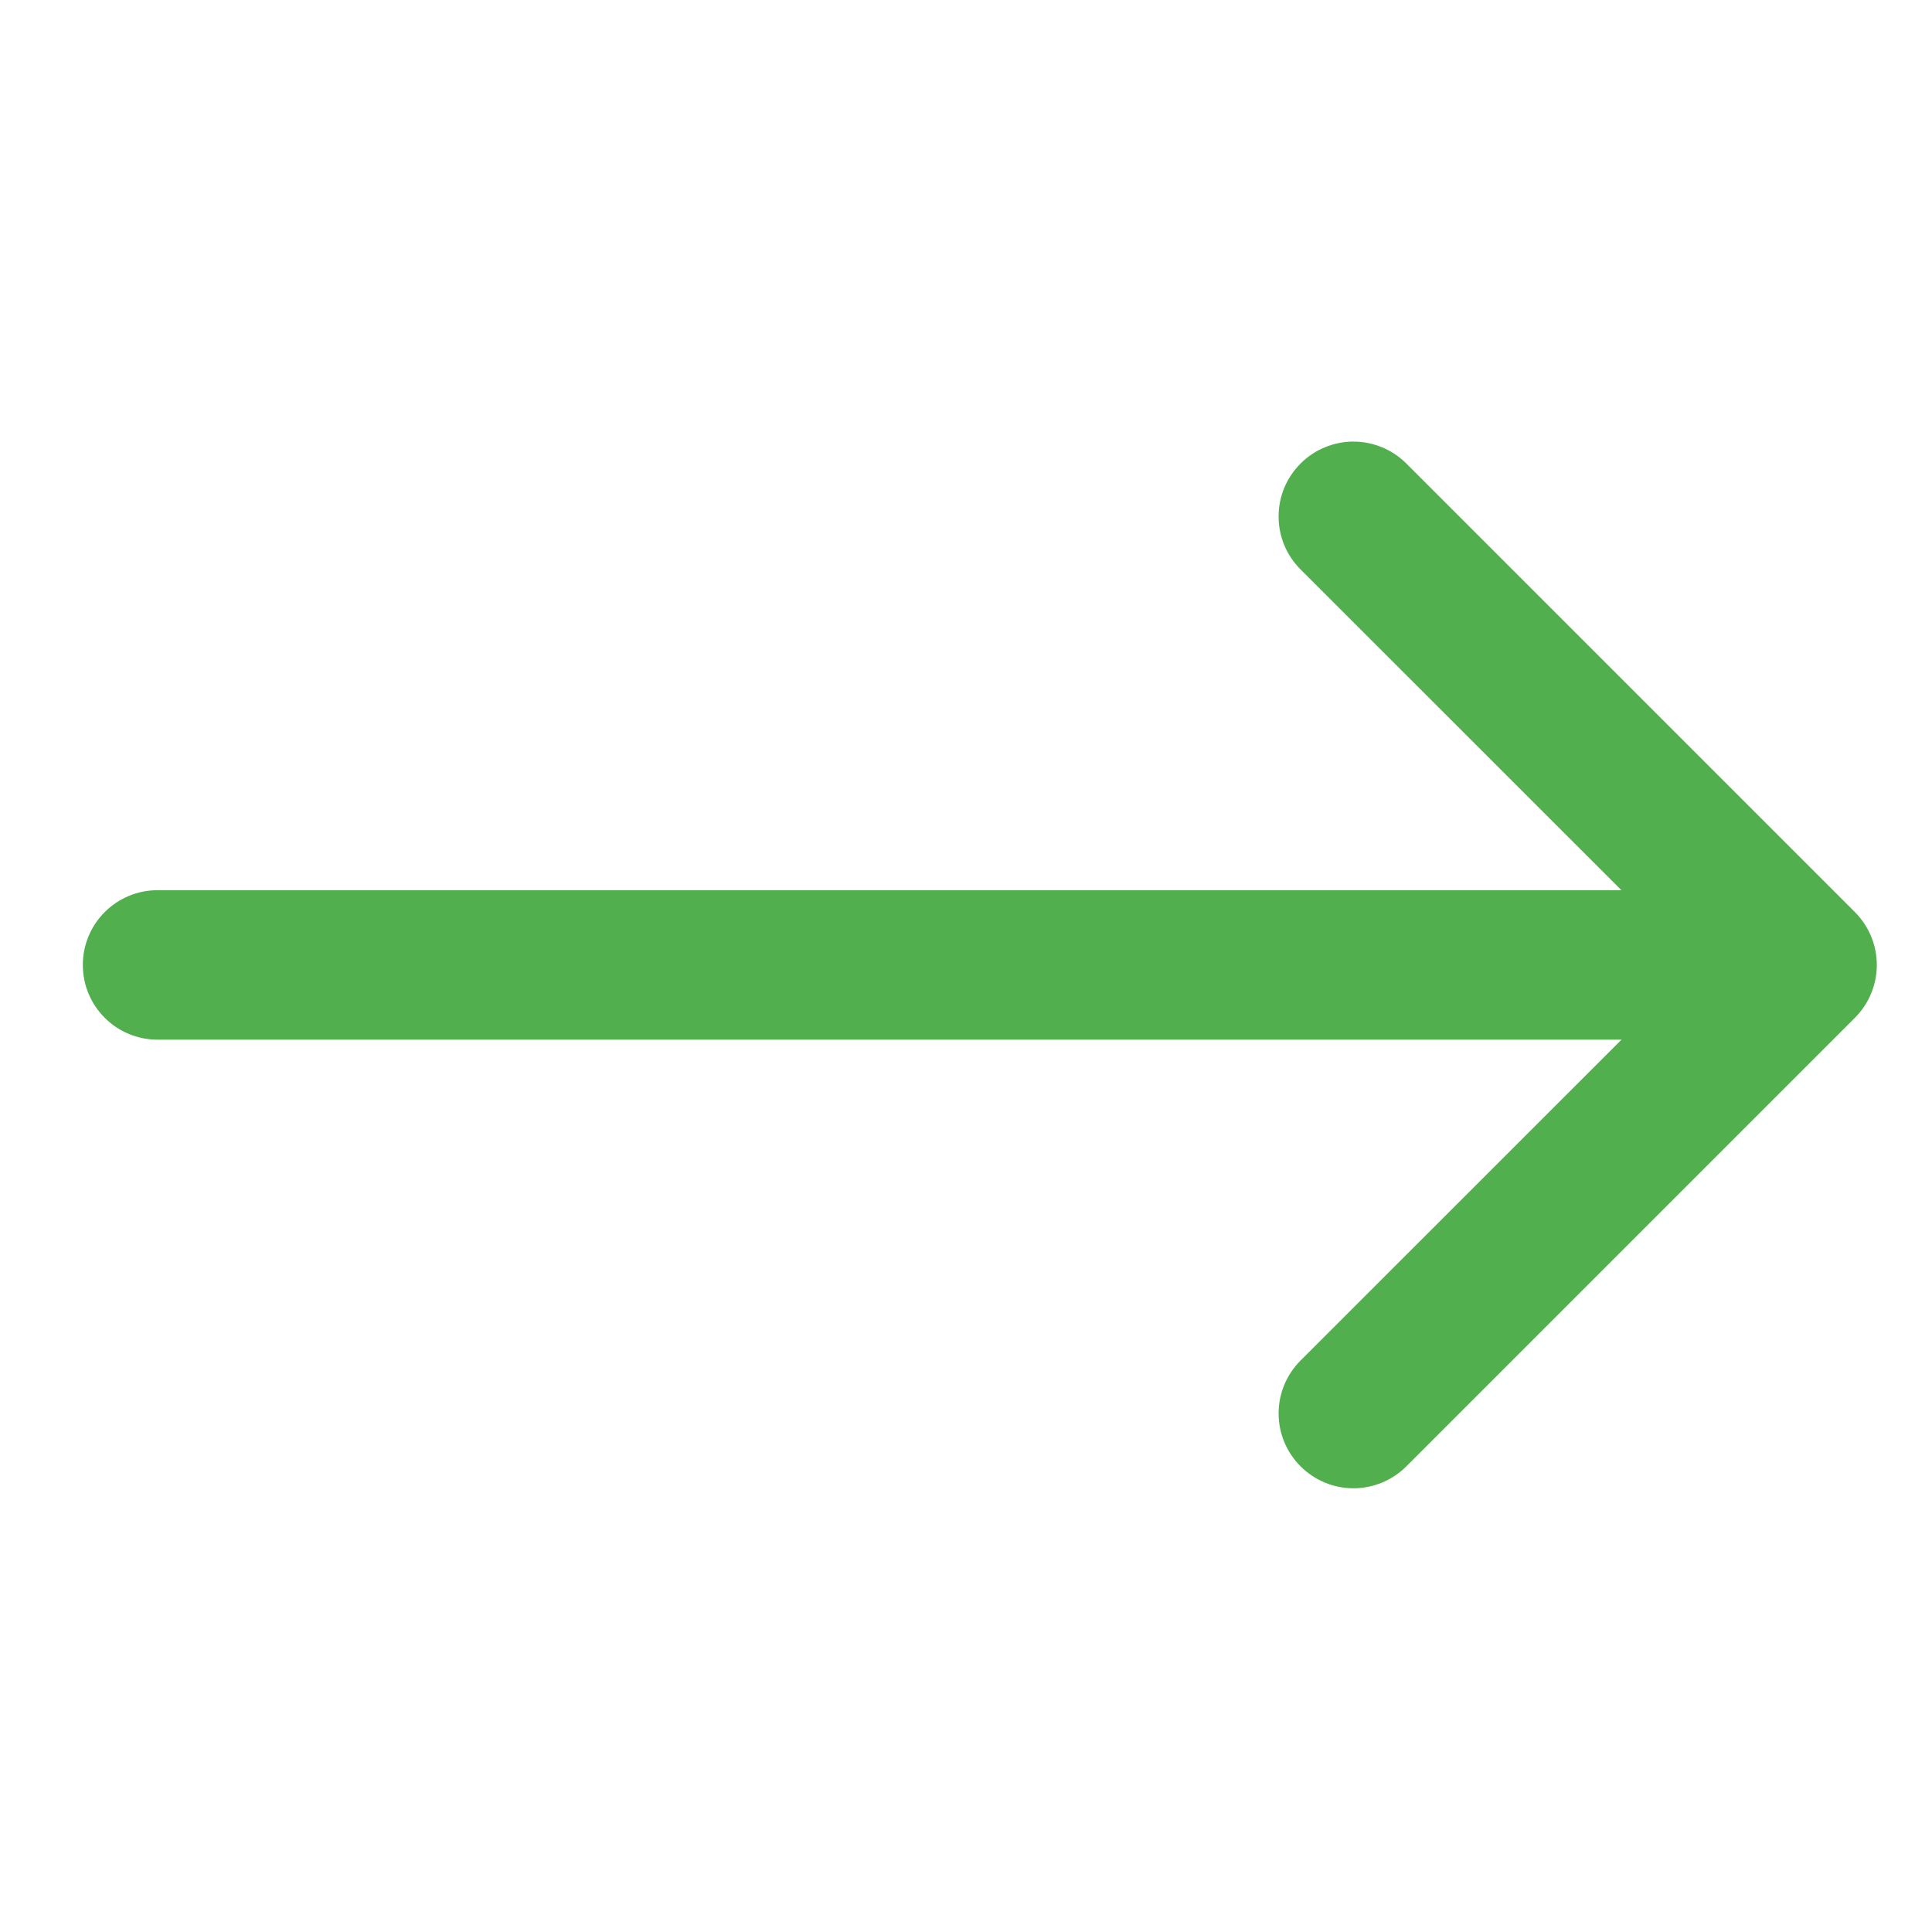
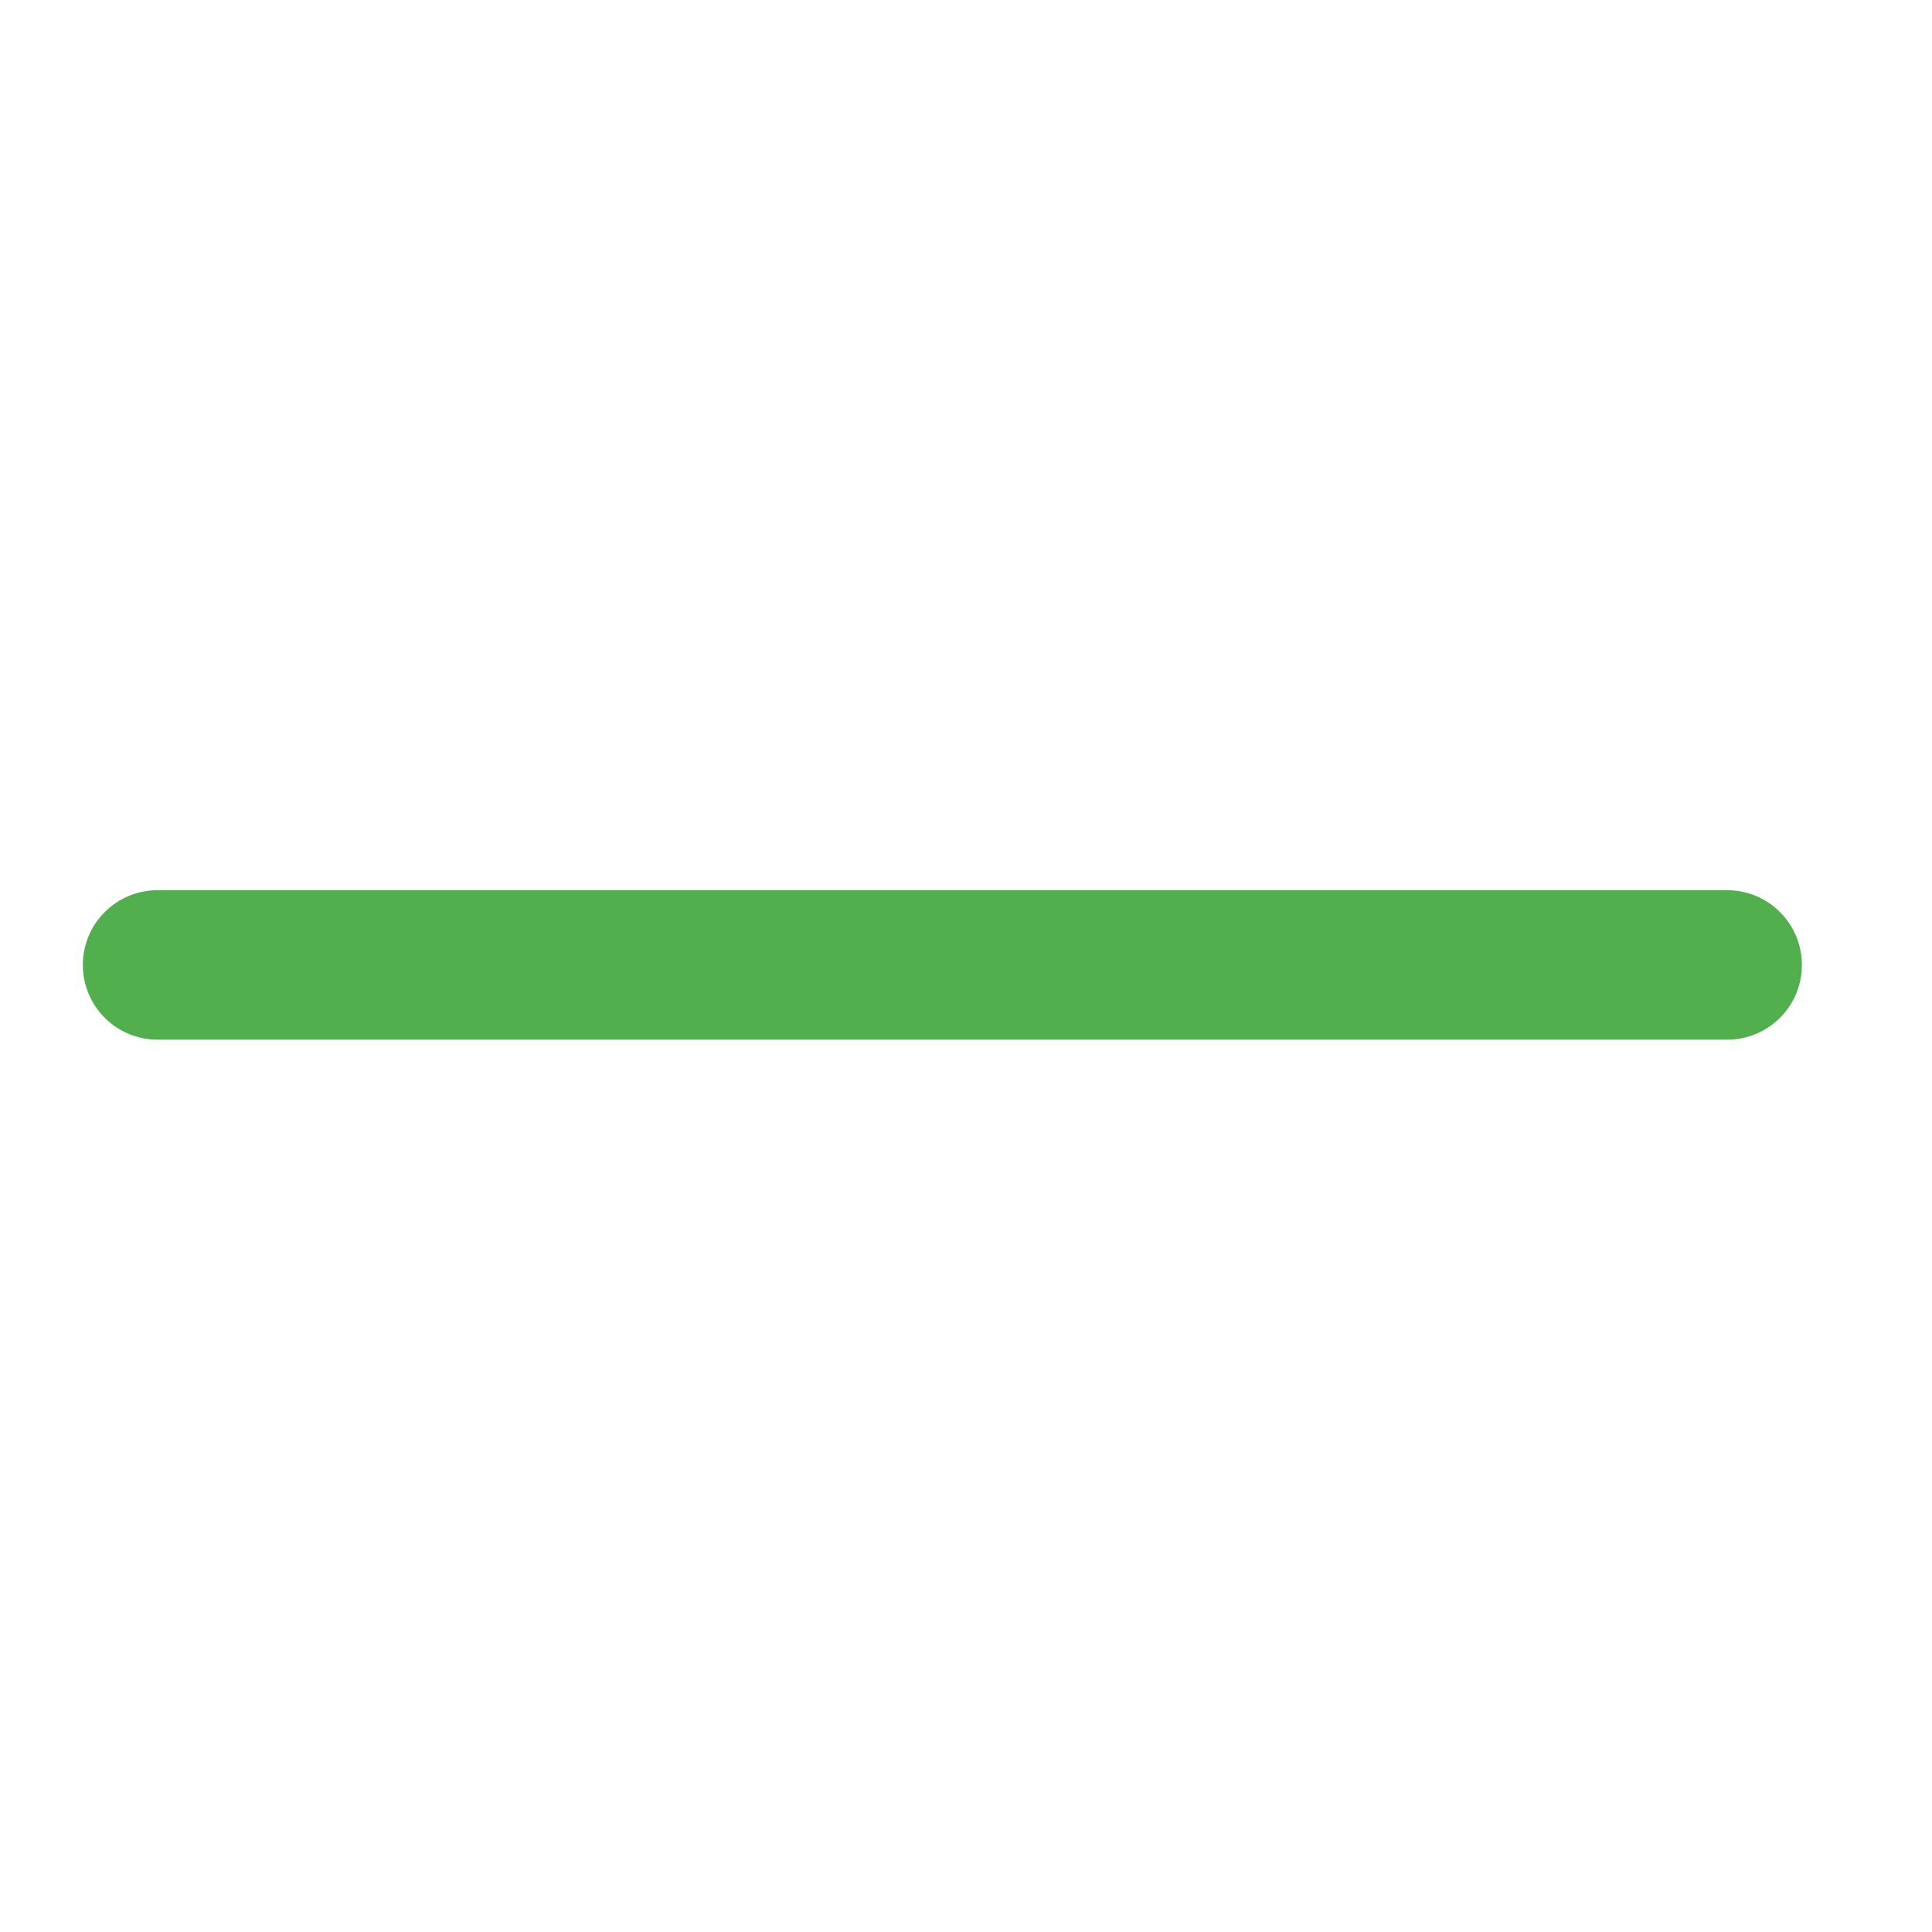
<svg xmlns="http://www.w3.org/2000/svg" width="30" height="30" viewBox="0 0 30 30" fill="none">
-   <path fill-rule="evenodd" clip-rule="evenodd" d="M20.195 7.198C20.302 7.09 20.43 7.004 20.572 6.946C20.712 6.887 20.864 6.857 21.016 6.857C21.169 6.857 21.32 6.887 21.461 6.946C21.602 7.004 21.73 7.09 21.838 7.198L28.802 14.162C28.91 14.27 28.996 14.398 29.054 14.539C29.113 14.68 29.143 14.831 29.143 14.984C29.143 15.136 29.113 15.287 29.054 15.428C28.996 15.569 28.91 15.697 28.802 15.805L21.838 22.769C21.62 22.987 21.325 23.11 21.016 23.11C20.708 23.11 20.413 22.987 20.195 22.769C19.977 22.551 19.854 22.256 19.854 21.947C19.854 21.639 19.977 21.344 20.195 21.126L26.339 14.984L20.195 8.842C20.087 8.734 20.001 8.606 19.942 8.465C19.884 8.324 19.854 8.173 19.854 8.02C19.854 7.867 19.884 7.716 19.942 7.575C20.001 7.434 20.087 7.306 20.195 7.198Z" fill="#51AF4E" />
  <path fill-rule="evenodd" clip-rule="evenodd" d="M1.286 14.984C1.286 14.676 1.408 14.381 1.626 14.163C1.843 13.945 2.139 13.823 2.446 13.823H26.82C27.127 13.823 27.423 13.945 27.64 14.163C27.858 14.381 27.98 14.676 27.98 14.984C27.98 15.291 27.858 15.587 27.64 15.804C27.423 16.022 27.127 16.144 26.82 16.144H2.446C2.139 16.144 1.843 16.022 1.626 15.804C1.408 15.587 1.286 15.291 1.286 14.984Z" fill="#51AF4E" />
</svg>